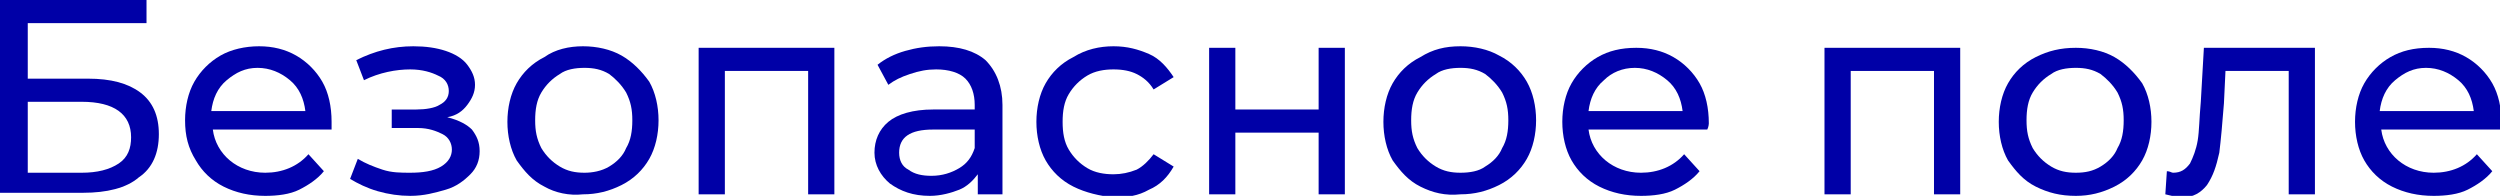
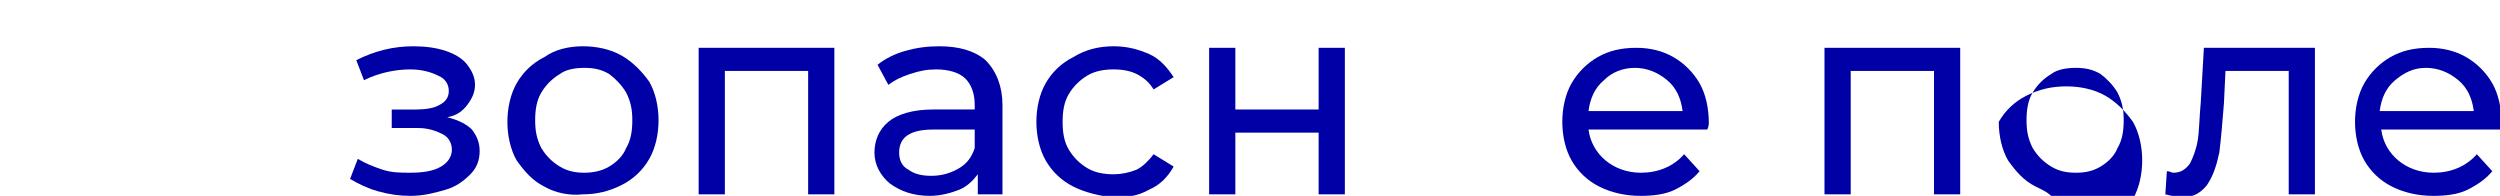
<svg xmlns="http://www.w3.org/2000/svg" id="Слой_1" x="0px" y="0px" viewBox="0 0 162.1 12.7" xml:space="preserve">
  <g>
-     <path fill="#0000A7" d="M0,0h9.5v1.5H1.8v3.6h3.9c1.5,0,2.6,0.3,3.4,0.9c0.8,0.6,1.2,1.5,1.2,2.7c0,1.2-0.4,2.2-1.3,2.8 c-0.8,0.7-2.1,1-3.6,1H0V0z M5.3,11.2c1,0,1.8-0.2,2.4-0.6s0.8-1,0.8-1.7c0-1.5-1.1-2.3-3.2-2.3H1.8v4.6H5.3z" />
-     <path fill="#0000A7" d="M21.5,8.4h-7.7c0.1,0.8,0.5,1.5,1.1,2c0.6,0.5,1.4,0.8,2.3,0.8c1.1,0,2.1-0.4,2.8-1.2l1,1.1 c-0.4,0.5-1,0.9-1.6,1.2c-0.6,0.3-1.4,0.4-2.2,0.4c-1,0-1.9-0.2-2.7-0.6c-0.8-0.4-1.4-1-1.8-1.7C12.2,9.6,12,8.8,12,7.8 c0-0.9,0.2-1.8,0.6-2.5s1-1.3,1.7-1.7C15,3.2,15.9,3,16.8,3c0.9,0,1.7,0.2,2.4,0.6c0.7,0.4,1.3,1,1.7,1.7s0.6,1.6,0.6,2.6 C21.5,8,21.5,8.2,21.5,8.4z M14.7,5.2c-0.6,0.5-0.9,1.2-1,2h6.1c-0.1-0.8-0.4-1.5-1-2c-0.6-0.5-1.3-0.8-2.1-0.8S15.3,4.7,14.7,5.2z " />
    <path fill="#0000A7" d="M30.6,8.4c0.3,0.4,0.5,0.8,0.5,1.4c0,0.6-0.2,1.1-0.6,1.5c-0.4,0.4-0.9,0.8-1.6,1c-0.7,0.2-1.4,0.4-2.3,0.4 c-0.7,0-1.4-0.1-2.1-0.3c-0.7-0.2-1.3-0.5-1.8-0.8l0.5-1.3c0.5,0.3,1,0.5,1.6,0.7c0.6,0.2,1.2,0.2,1.8,0.2c0.8,0,1.5-0.1,2-0.4 c0.5-0.3,0.7-0.7,0.7-1.1c0-0.4-0.2-0.8-0.6-1c-0.4-0.2-0.9-0.4-1.6-0.4h-1.7V7.1H27c0.6,0,1.2-0.1,1.5-0.3 c0.4-0.2,0.6-0.5,0.6-0.9c0-0.4-0.2-0.8-0.7-1c-0.4-0.2-1-0.4-1.8-0.4c-0.9,0-2,0.2-3,0.7l-0.5-1.3c1.2-0.6,2.4-0.9,3.7-0.9 c0.8,0,1.5,0.1,2.1,0.3c0.6,0.2,1.1,0.5,1.4,0.9s0.5,0.8,0.5,1.3c0,0.5-0.2,0.9-0.5,1.3c-0.3,0.4-0.7,0.7-1.3,0.8 C29.8,7.8,30.3,8.1,30.6,8.4z" />
    <path fill="#0000A7" d="M35.3,12.1c-0.8-0.4-1.3-1-1.8-1.7c-0.4-0.7-0.6-1.6-0.6-2.5s0.2-1.8,0.6-2.5c0.4-0.7,1-1.3,1.8-1.7 C36,3.2,36.9,3,37.8,3c0.9,0,1.8,0.2,2.5,0.6c0.7,0.4,1.3,1,1.8,1.7c0.4,0.7,0.6,1.6,0.6,2.5s-0.2,1.8-0.6,2.5 c-0.4,0.7-1,1.3-1.8,1.7c-0.8,0.4-1.6,0.6-2.5,0.6C36.9,12.7,36,12.5,35.3,12.1z M39.5,10.8c0.5-0.3,0.9-0.7,1.1-1.2 C40.9,9.1,41,8.5,41,7.8c0-0.7-0.1-1.2-0.4-1.8c-0.3-0.5-0.7-0.9-1.1-1.2c-0.5-0.3-1-0.4-1.6-0.4c-0.6,0-1.2,0.1-1.6,0.4 c-0.5,0.3-0.9,0.7-1.2,1.2c-0.3,0.5-0.4,1.1-0.4,1.8c0,0.7,0.1,1.2,0.4,1.8c0.3,0.5,0.7,0.9,1.2,1.2c0.5,0.3,1,0.4,1.6,0.4 C38.4,11.2,39,11.1,39.5,10.8z" />
    <path fill="#0000A7" d="M54.1,3.1v9.5h-1.7v-8H47v8h-1.7V3.1H54.1z" />
    <path fill="#0000A7" d="M63.9,3.9C64.6,4.6,65,5.6,65,6.8v5.8h-1.6v-1.3c-0.3,0.4-0.7,0.8-1.2,1c-0.5,0.2-1.2,0.4-1.9,0.4 c-1.1,0-1.9-0.3-2.6-0.8c-0.6-0.5-1-1.2-1-2c0-0.8,0.3-1.5,0.9-2c0.6-0.5,1.6-0.8,2.9-0.8h2.7V6.8c0-0.7-0.2-1.3-0.6-1.7 c-0.4-0.4-1.1-0.6-1.9-0.6c-0.6,0-1.1,0.1-1.7,0.3s-1,0.4-1.4,0.7l-0.7-1.3c0.5-0.4,1.1-0.7,1.8-0.9S60.1,3,60.9,3 C62.2,3,63.2,3.3,63.9,3.9z M62.2,10.9c0.5-0.3,0.8-0.7,1-1.3V8.4h-2.7c-1.5,0-2.2,0.5-2.2,1.5c0,0.5,0.2,0.9,0.6,1.1 c0.4,0.3,0.9,0.4,1.5,0.4C61.1,11.4,61.7,11.2,62.2,10.9z" />
    <path fill="#0000A7" d="M69.6,12.1c-0.8-0.4-1.4-1-1.8-1.7c-0.4-0.7-0.6-1.6-0.6-2.5s0.2-1.8,0.6-2.5c0.4-0.7,1-1.3,1.8-1.7 C70.4,3.2,71.3,3,72.2,3c0.9,0,1.6,0.2,2.3,0.5c0.7,0.3,1.2,0.9,1.6,1.5l-1.3,0.8c-0.3-0.5-0.7-0.8-1.1-1c-0.4-0.2-0.9-0.3-1.5-0.3 c-0.6,0-1.2,0.1-1.7,0.4c-0.5,0.3-0.9,0.7-1.2,1.2c-0.3,0.5-0.4,1.1-0.4,1.8c0,0.7,0.1,1.3,0.4,1.8c0.3,0.5,0.7,0.9,1.2,1.2 s1.1,0.4,1.7,0.4c0.5,0,1-0.1,1.5-0.3c0.4-0.2,0.8-0.6,1.1-1l1.3,0.8c-0.4,0.7-0.9,1.2-1.6,1.5c-0.7,0.4-1.4,0.5-2.3,0.5 C71.3,12.7,70.4,12.5,69.6,12.1z" />
    <path fill="#0000A7" d="M78.4,3.1h1.7v4h5.4v-4h1.7v9.5h-1.7v-4h-5.4v4h-1.7V3.1z" />
-     <path fill="#0000A7" d="M92.1,12.1c-0.8-0.4-1.3-1-1.8-1.7c-0.4-0.7-0.6-1.6-0.6-2.5s0.2-1.8,0.6-2.5c0.4-0.7,1-1.3,1.8-1.7 C92.9,3.2,93.7,3,94.7,3c0.9,0,1.8,0.2,2.5,0.6C98,4,98.6,4.6,99,5.3c0.4,0.7,0.6,1.6,0.6,2.5s-0.2,1.8-0.6,2.5 c-0.4,0.7-1,1.3-1.8,1.7c-0.8,0.4-1.6,0.6-2.5,0.6C93.7,12.7,92.9,12.5,92.1,12.1z M96.3,10.8c0.5-0.3,0.9-0.7,1.1-1.2 c0.3-0.5,0.4-1.1,0.4-1.8c0-0.7-0.1-1.2-0.4-1.8c-0.3-0.5-0.7-0.9-1.1-1.2c-0.5-0.3-1-0.4-1.6-0.4c-0.6,0-1.2,0.1-1.6,0.4 c-0.5,0.3-0.9,0.7-1.2,1.2c-0.3,0.5-0.4,1.1-0.4,1.8c0,0.7,0.1,1.2,0.4,1.8c0.3,0.5,0.7,0.9,1.2,1.2c0.5,0.3,1,0.4,1.6,0.4 C95.3,11.2,95.9,11.1,96.3,10.8z" />
    <path fill="#0000A7" d="M110.7,8.4H103c0.1,0.8,0.5,1.5,1.1,2c0.6,0.5,1.4,0.8,2.3,0.8c1.1,0,2.1-0.4,2.8-1.2l1,1.1 c-0.4,0.5-1,0.9-1.6,1.2c-0.6,0.3-1.4,0.4-2.2,0.4c-1,0-1.9-0.2-2.7-0.6c-0.8-0.4-1.4-1-1.8-1.7c-0.4-0.7-0.6-1.6-0.6-2.5 c0-0.9,0.2-1.8,0.6-2.5s1-1.3,1.7-1.7c0.7-0.4,1.5-0.6,2.5-0.6c0.9,0,1.7,0.2,2.4,0.6c0.7,0.4,1.3,1,1.7,1.7s0.6,1.6,0.6,2.6 C110.8,8,110.8,8.2,110.7,8.4z M104,5.2c-0.6,0.5-0.9,1.2-1,2h6.1c-0.1-0.8-0.4-1.5-1-2c-0.6-0.5-1.3-0.8-2.1-0.8 S104.5,4.7,104,5.2z" />
    <path fill="#0000A7" d="M127.1,3.1v9.5h-1.7v-8H120v8h-1.7V3.1H127.1z" />
-     <path fill="#0000A7" d="M132,12.1c-0.8-0.4-1.3-1-1.8-1.7c-0.4-0.7-0.6-1.6-0.6-2.5s0.2-1.8,0.6-2.5c0.4-0.7,1-1.3,1.8-1.7 c0.8-0.4,1.6-0.6,2.6-0.6c0.9,0,1.8,0.2,2.5,0.6c0.7,0.4,1.3,1,1.8,1.7c0.4,0.7,0.6,1.6,0.6,2.5s-0.2,1.8-0.6,2.5 c-0.4,0.7-1,1.3-1.8,1.7c-0.8,0.4-1.6,0.6-2.5,0.6C133.6,12.7,132.8,12.5,132,12.1z M136.2,10.8c0.5-0.3,0.9-0.7,1.1-1.2 c0.3-0.5,0.4-1.1,0.4-1.8c0-0.7-0.1-1.2-0.4-1.8c-0.3-0.5-0.7-0.9-1.1-1.2c-0.5-0.3-1-0.4-1.6-0.4c-0.6,0-1.2,0.1-1.6,0.4 c-0.5,0.3-0.9,0.7-1.2,1.2c-0.3,0.5-0.4,1.1-0.4,1.8c0,0.7,0.1,1.2,0.4,1.8c0.3,0.5,0.7,0.9,1.2,1.2c0.5,0.3,1,0.4,1.6,0.4 C135.2,11.2,135.7,11.1,136.2,10.8z" />
+     <path fill="#0000A7" d="M132,12.1c-0.8-0.4-1.3-1-1.8-1.7c-0.4-0.7-0.6-1.6-0.6-2.5c0.4-0.7,1-1.3,1.8-1.7 c0.8-0.4,1.6-0.6,2.6-0.6c0.9,0,1.8,0.2,2.5,0.6c0.7,0.4,1.3,1,1.8,1.7c0.4,0.7,0.6,1.6,0.6,2.5s-0.2,1.8-0.6,2.5 c-0.4,0.7-1,1.3-1.8,1.7c-0.8,0.4-1.6,0.6-2.5,0.6C133.6,12.7,132.8,12.5,132,12.1z M136.2,10.8c0.5-0.3,0.9-0.7,1.1-1.2 c0.3-0.5,0.4-1.1,0.4-1.8c0-0.7-0.1-1.2-0.4-1.8c-0.3-0.5-0.7-0.9-1.1-1.2c-0.5-0.3-1-0.4-1.6-0.4c-0.6,0-1.2,0.1-1.6,0.4 c-0.5,0.3-0.9,0.7-1.2,1.2c-0.3,0.5-0.4,1.1-0.4,1.8c0,0.7,0.1,1.2,0.4,1.8c0.3,0.5,0.7,0.9,1.2,1.2c0.5,0.3,1,0.4,1.6,0.4 C135.2,11.2,135.7,11.1,136.2,10.8z" />
    <path fill="#0000A7" d="M150.1,3.1v9.5h-1.7v-8h-4.1l-0.1,2.1c-0.1,1.3-0.2,2.4-0.3,3.2c-0.2,0.9-0.4,1.5-0.8,2.1 c-0.4,0.5-0.9,0.8-1.6,0.8c-0.3,0-0.7-0.1-1.1-0.2l0.1-1.5c0.2,0,0.3,0.1,0.4,0.1c0.5,0,0.8-0.2,1.1-0.6c0.2-0.4,0.4-0.9,0.5-1.5 c0.1-0.6,0.1-1.4,0.2-2.5l0.2-3.5H150.1z" />
    <path fill="#0000A7" d="M162.1,8.4h-7.7c0.1,0.8,0.5,1.5,1.1,2c0.6,0.5,1.4,0.8,2.3,0.8c1.1,0,2.1-0.4,2.8-1.2l1,1.1 c-0.4,0.5-1,0.9-1.6,1.2c-0.6,0.3-1.4,0.4-2.2,0.4c-1,0-1.9-0.2-2.7-0.6c-0.8-0.4-1.4-1-1.8-1.7c-0.4-0.7-0.6-1.6-0.6-2.5 c0-0.9,0.2-1.8,0.6-2.5s1-1.3,1.7-1.7c0.7-0.4,1.5-0.6,2.5-0.6c0.9,0,1.7,0.2,2.4,0.6c0.7,0.4,1.3,1,1.7,1.7s0.6,1.6,0.6,2.6 C162.1,8,162.1,8.2,162.1,8.4z M155.3,5.2c-0.6,0.5-0.9,1.2-1,2h6.1c-0.1-0.8-0.4-1.5-1-2c-0.6-0.5-1.3-0.8-2.1-0.8 S155.9,4.7,155.3,5.2z" />
  </g>
</svg>